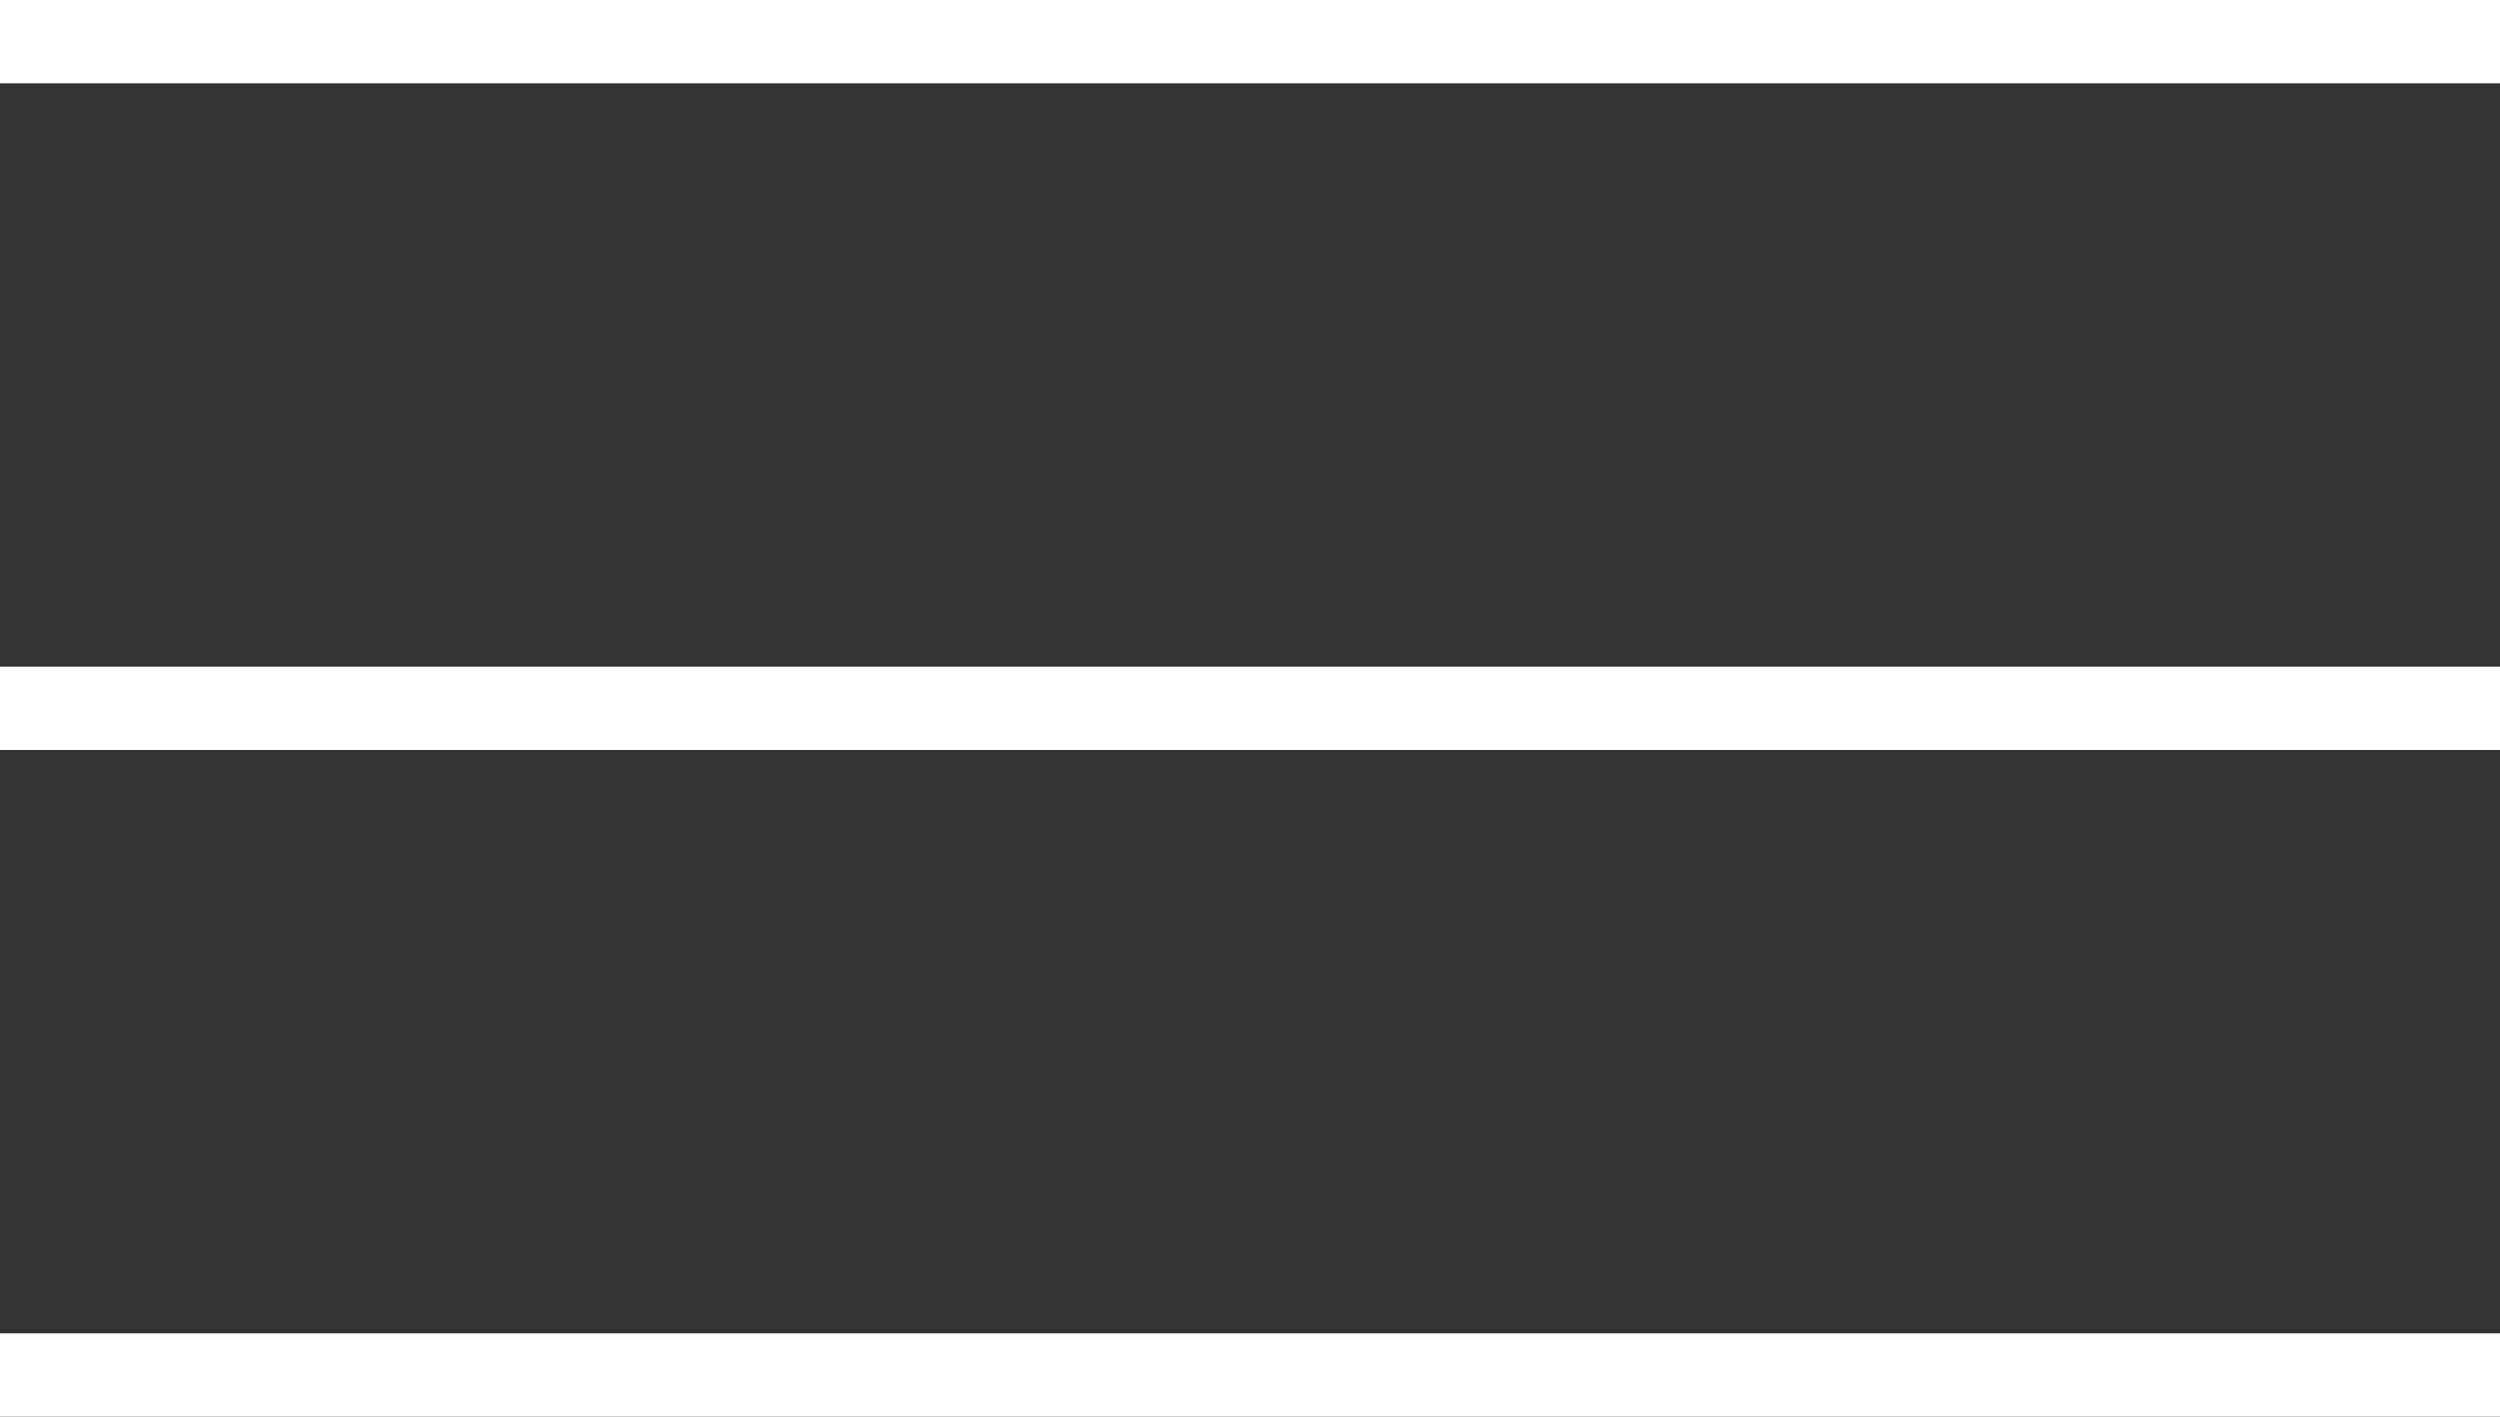
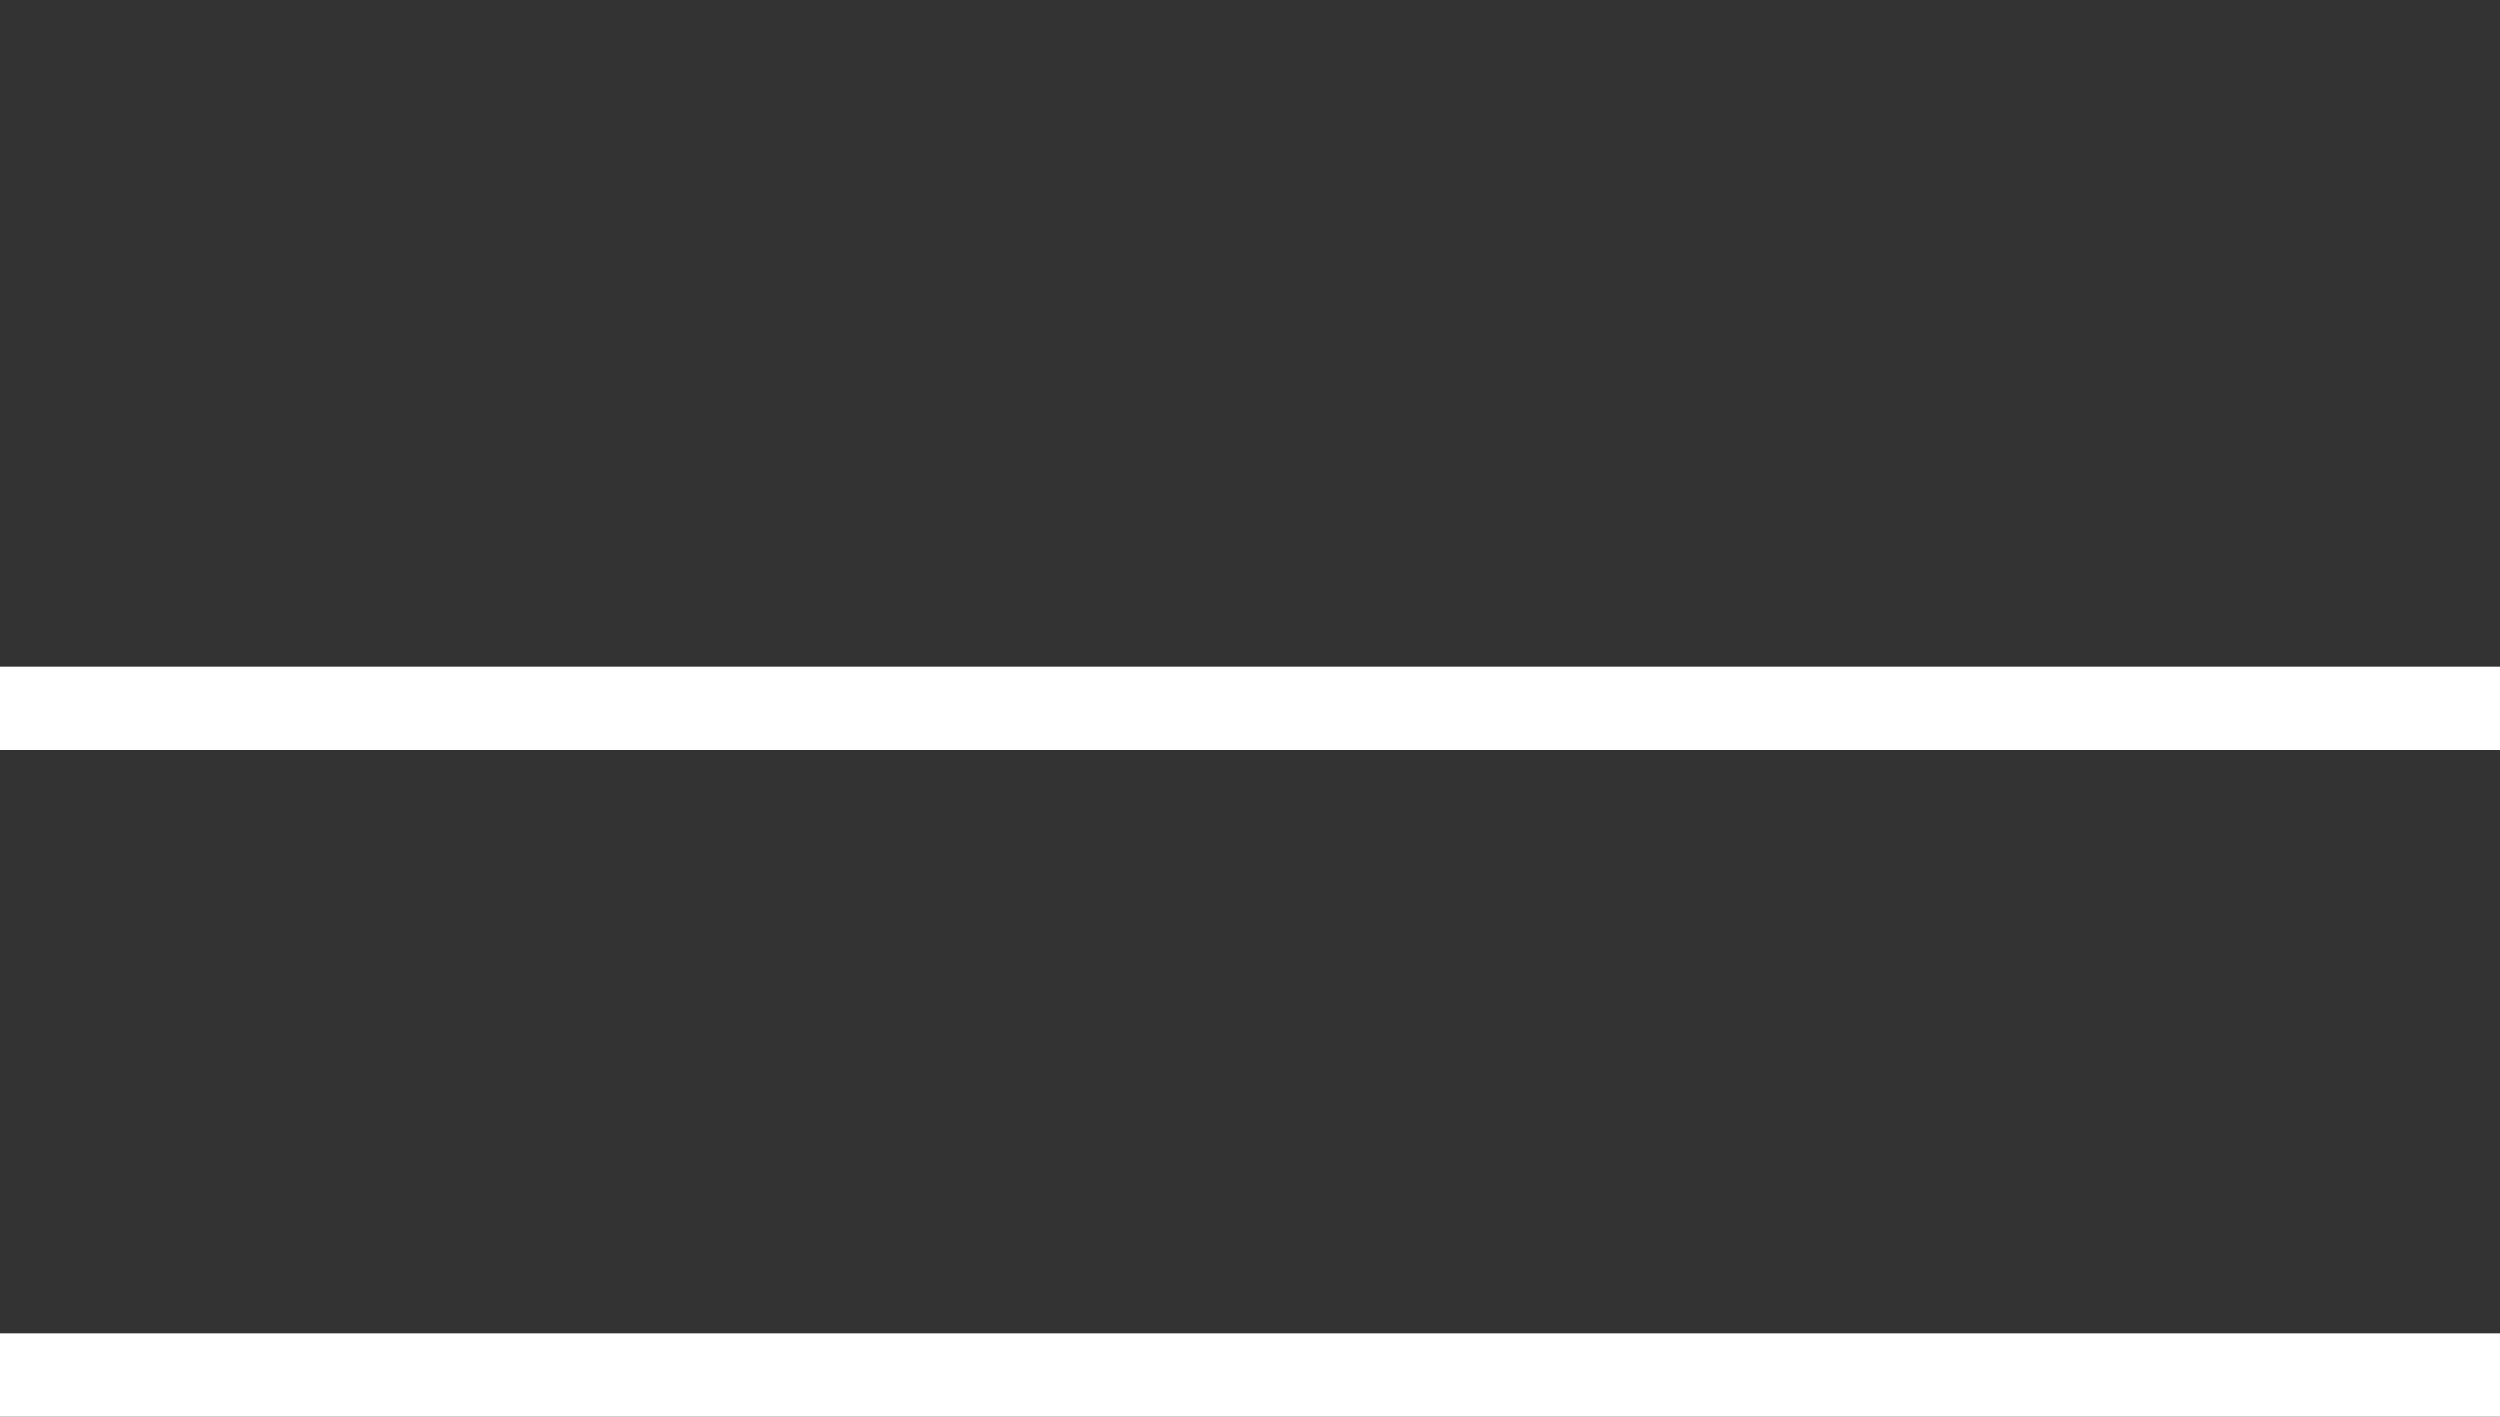
<svg xmlns="http://www.w3.org/2000/svg" width="30" height="17" viewBox="0 0 30 17" fill="none">
  <rect x="0" y="0" width="30" height="17" fill="#333333" stroke="none" />
-   <rect width="30" height="1" fill="white" />
  <rect y="8" width="30" height="1" fill="white" />
  <rect y="16" width="30" height="1" fill="white" />
</svg>